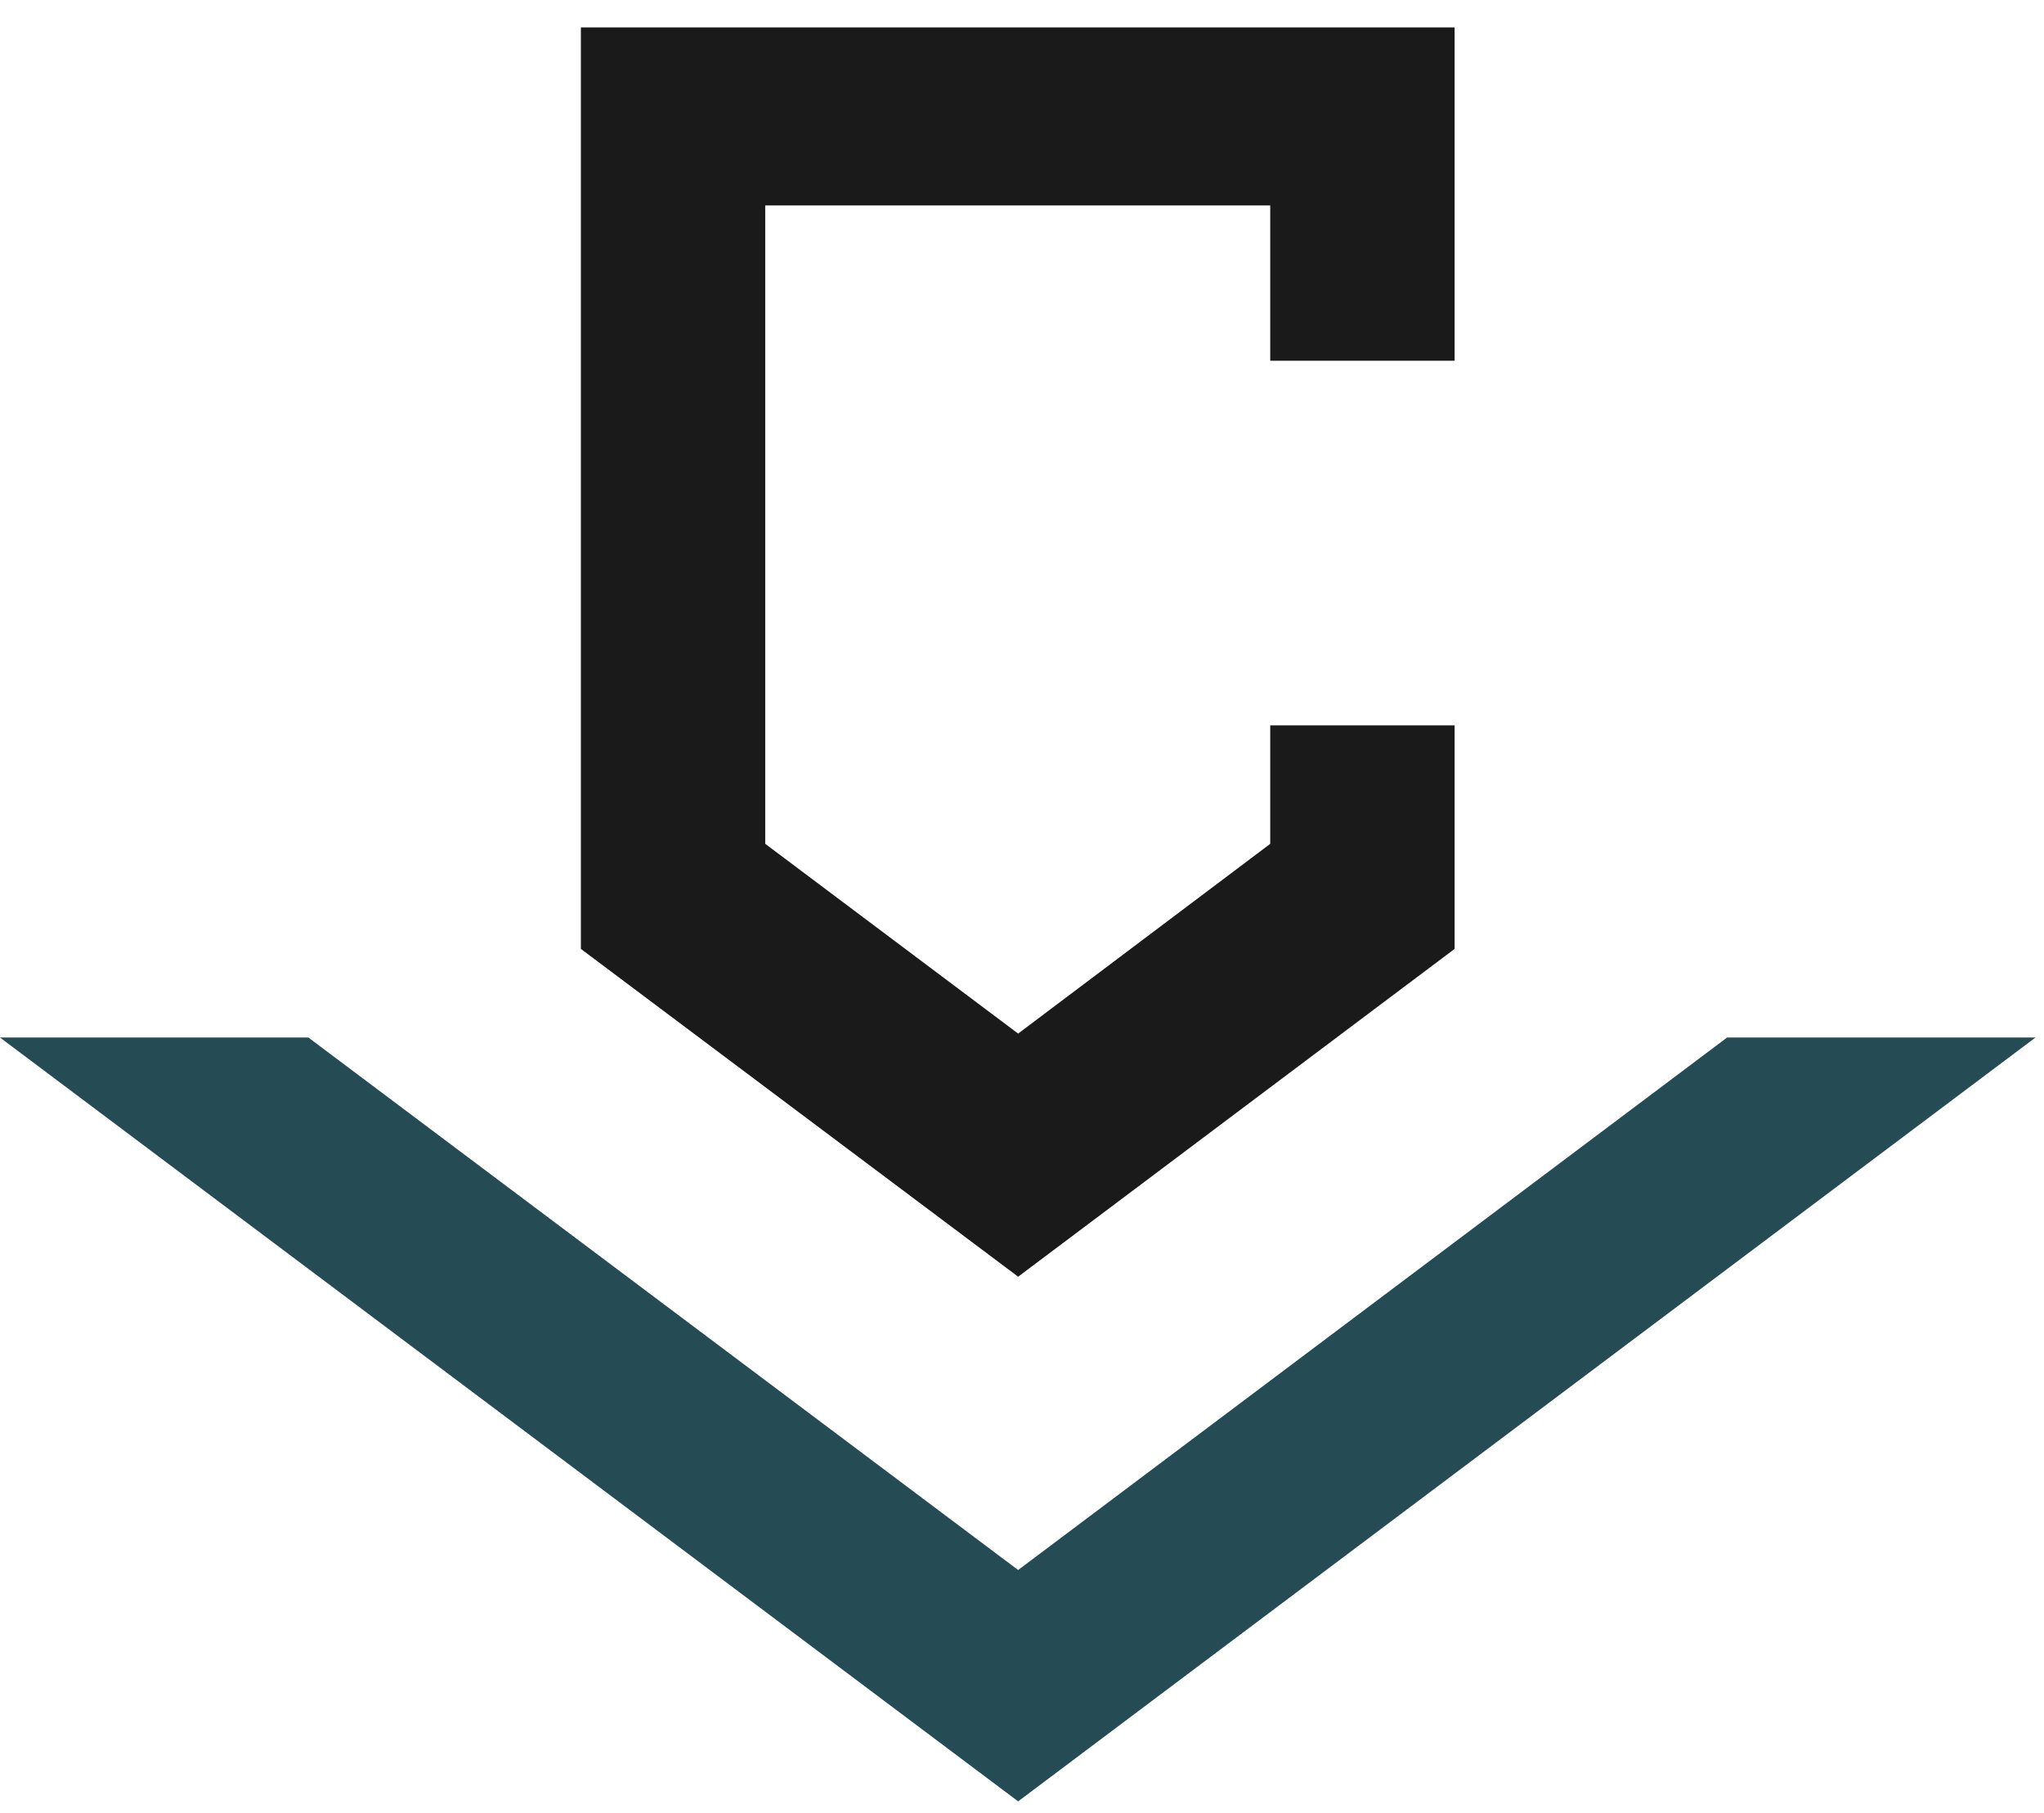
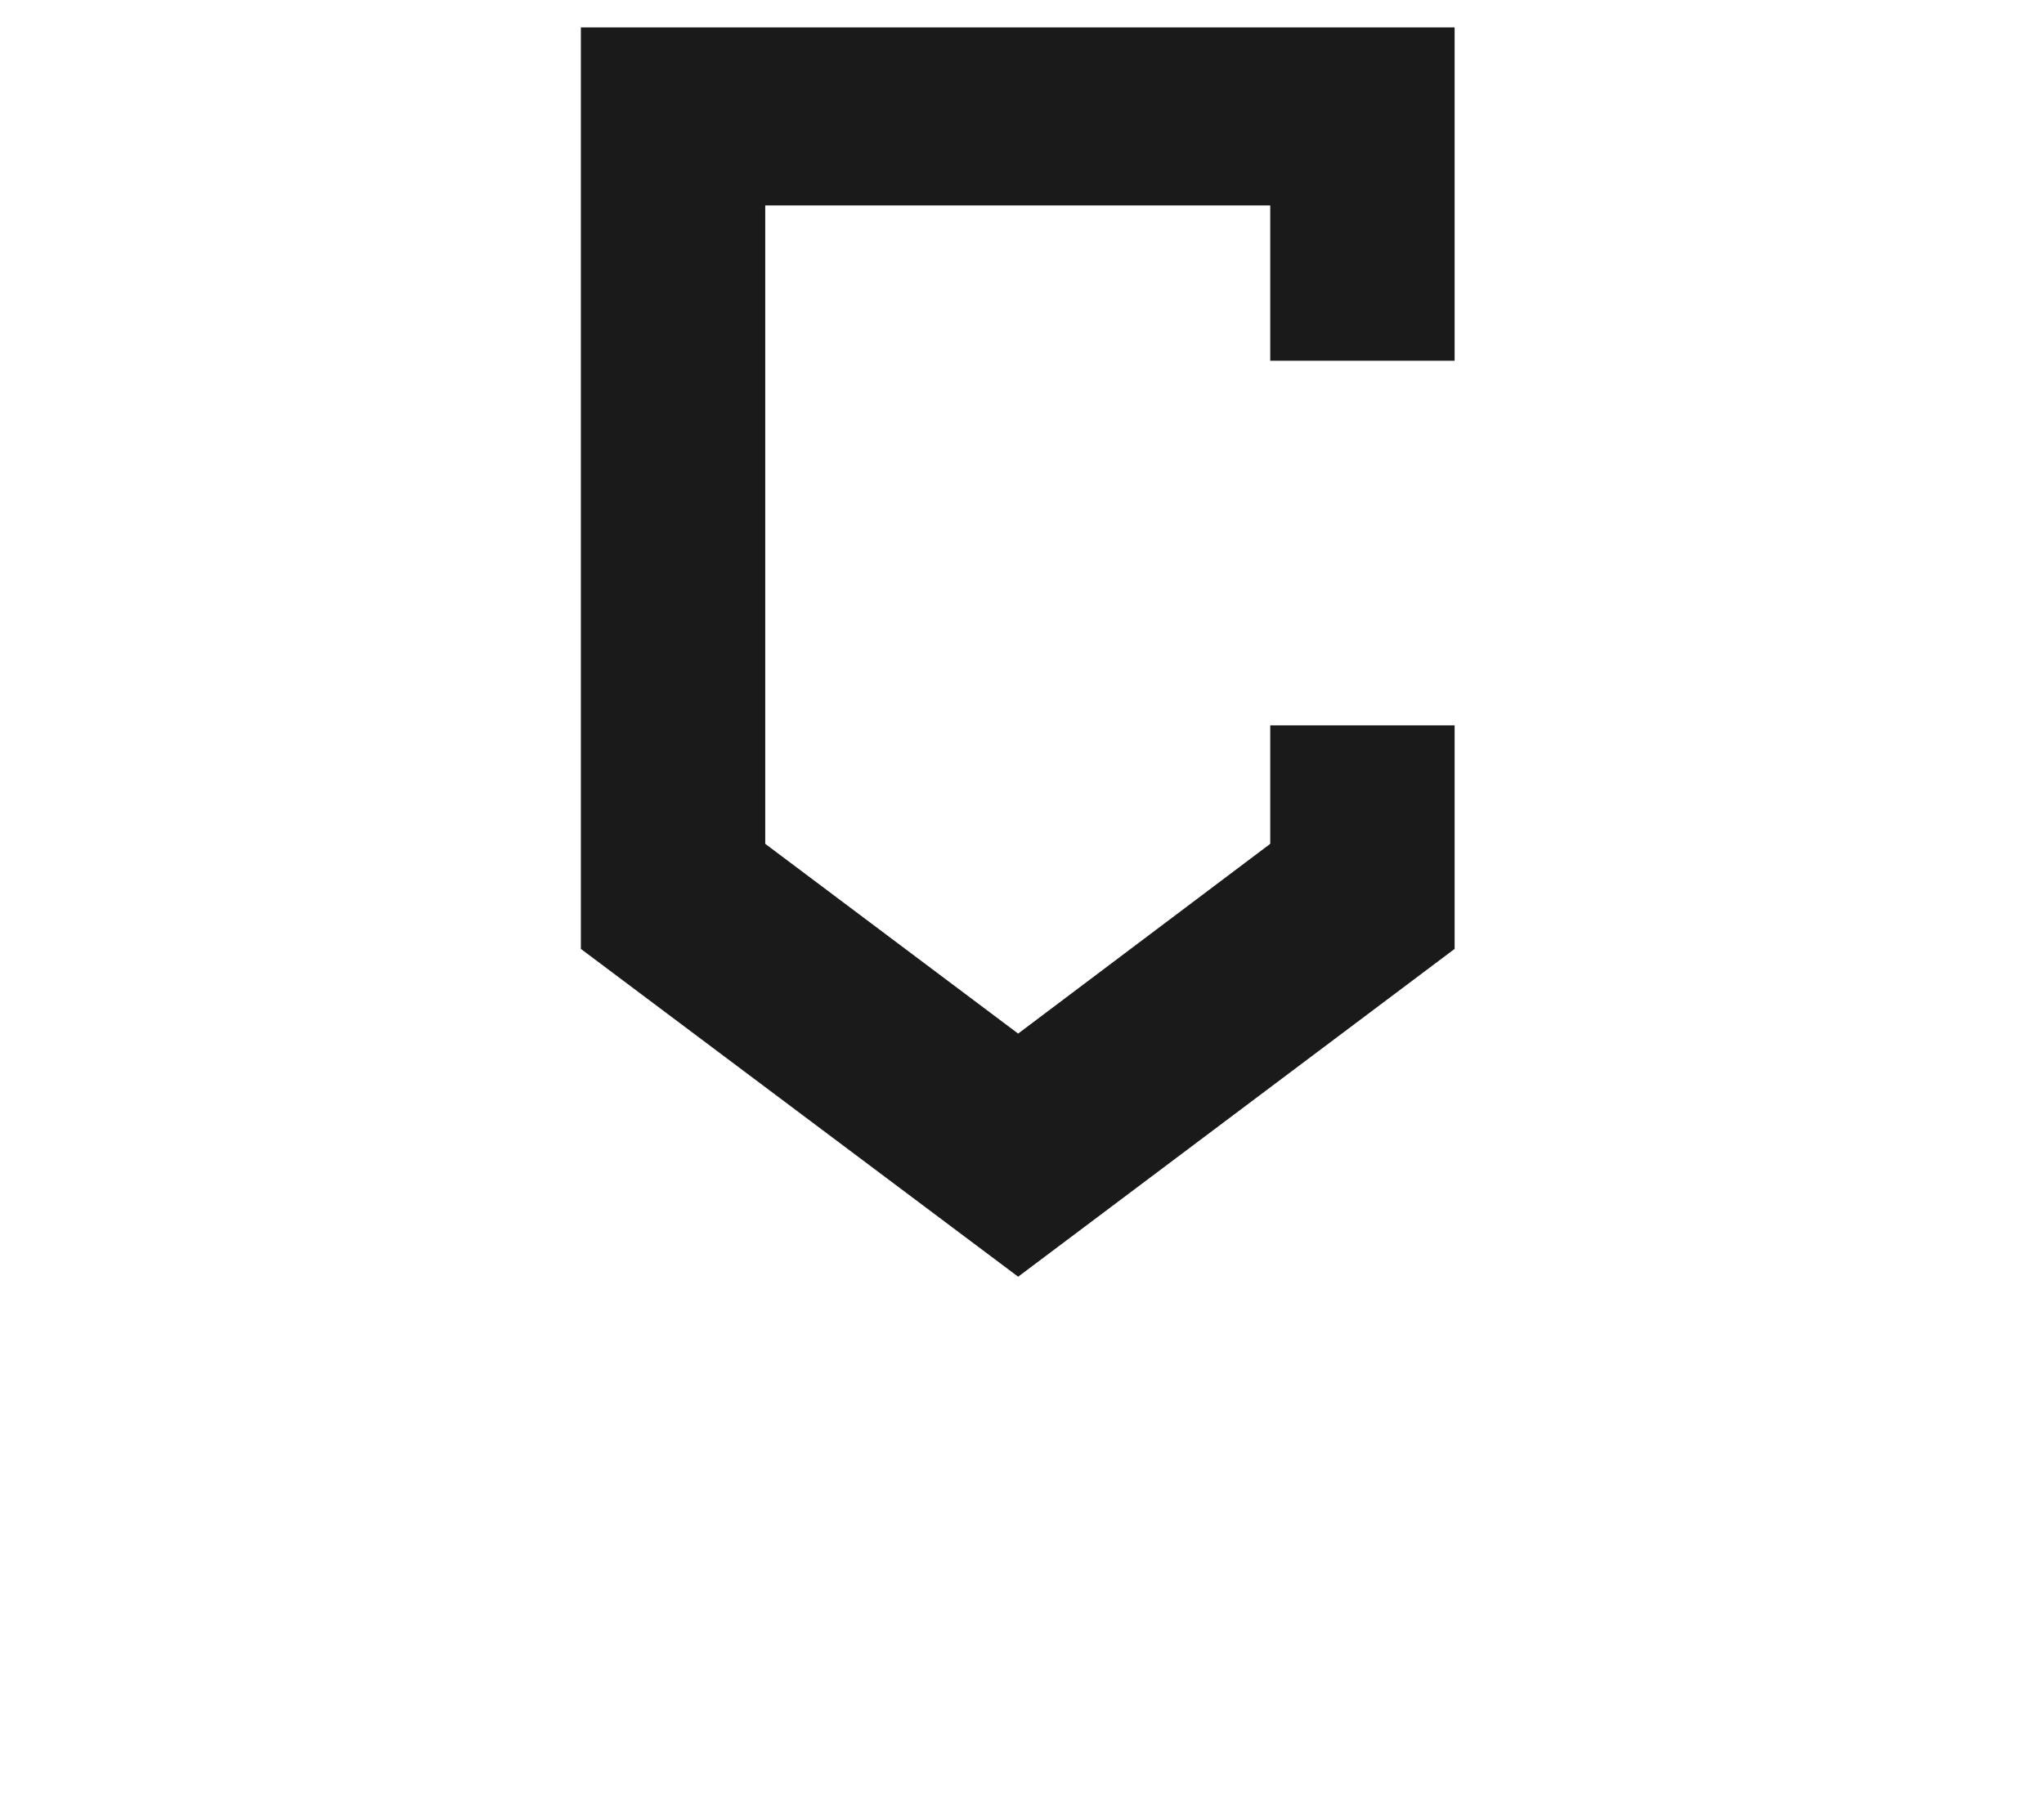
<svg xmlns="http://www.w3.org/2000/svg" width="71" height="63" viewBox="0 0 71 63" fill="none">
-   <path d="M0 36.048H10.712L35.366 54.549L59.992 36.048H70.704L35.366 62.587L0 36.048Z" fill="#254B54" />
  <path d="M20.177 32.969V0.953H50.527V12.533H44.123V7.138H26.581V29.318L35.366 35.911L44.123 29.318V25.203H50.527V32.969L35.366 44.358L20.177 32.969Z" fill="#1A1A1A" />
</svg>